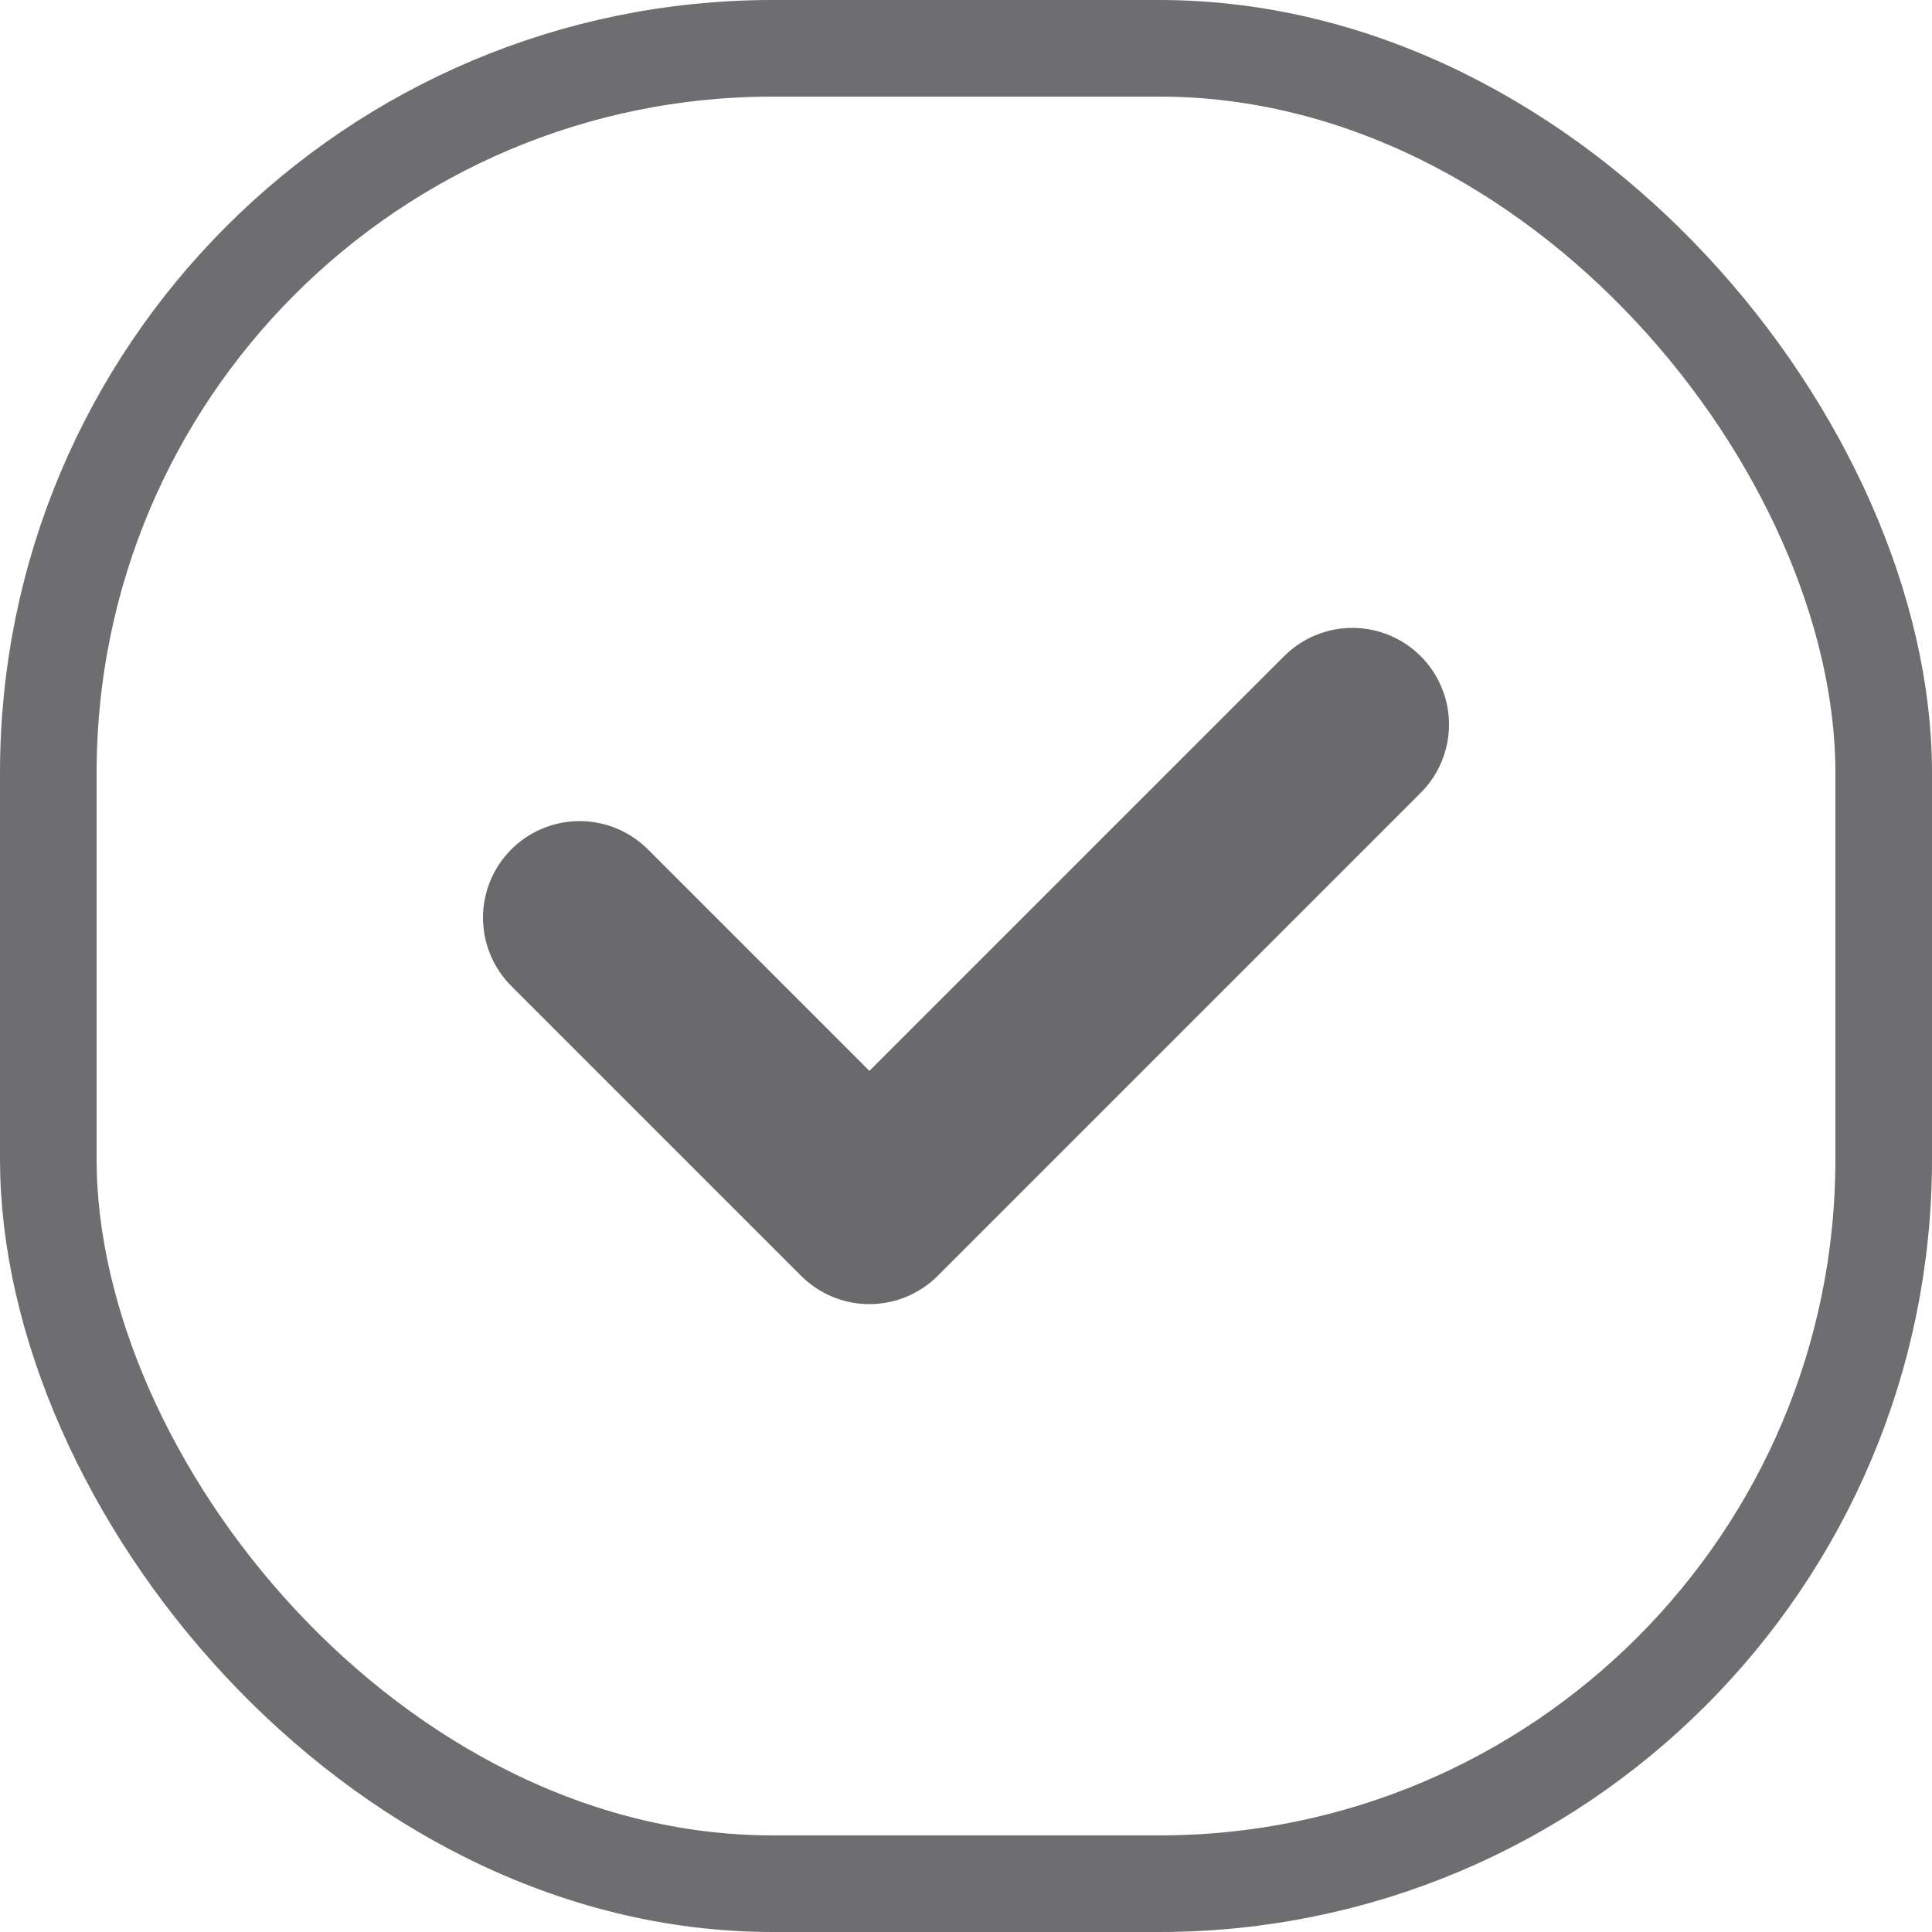
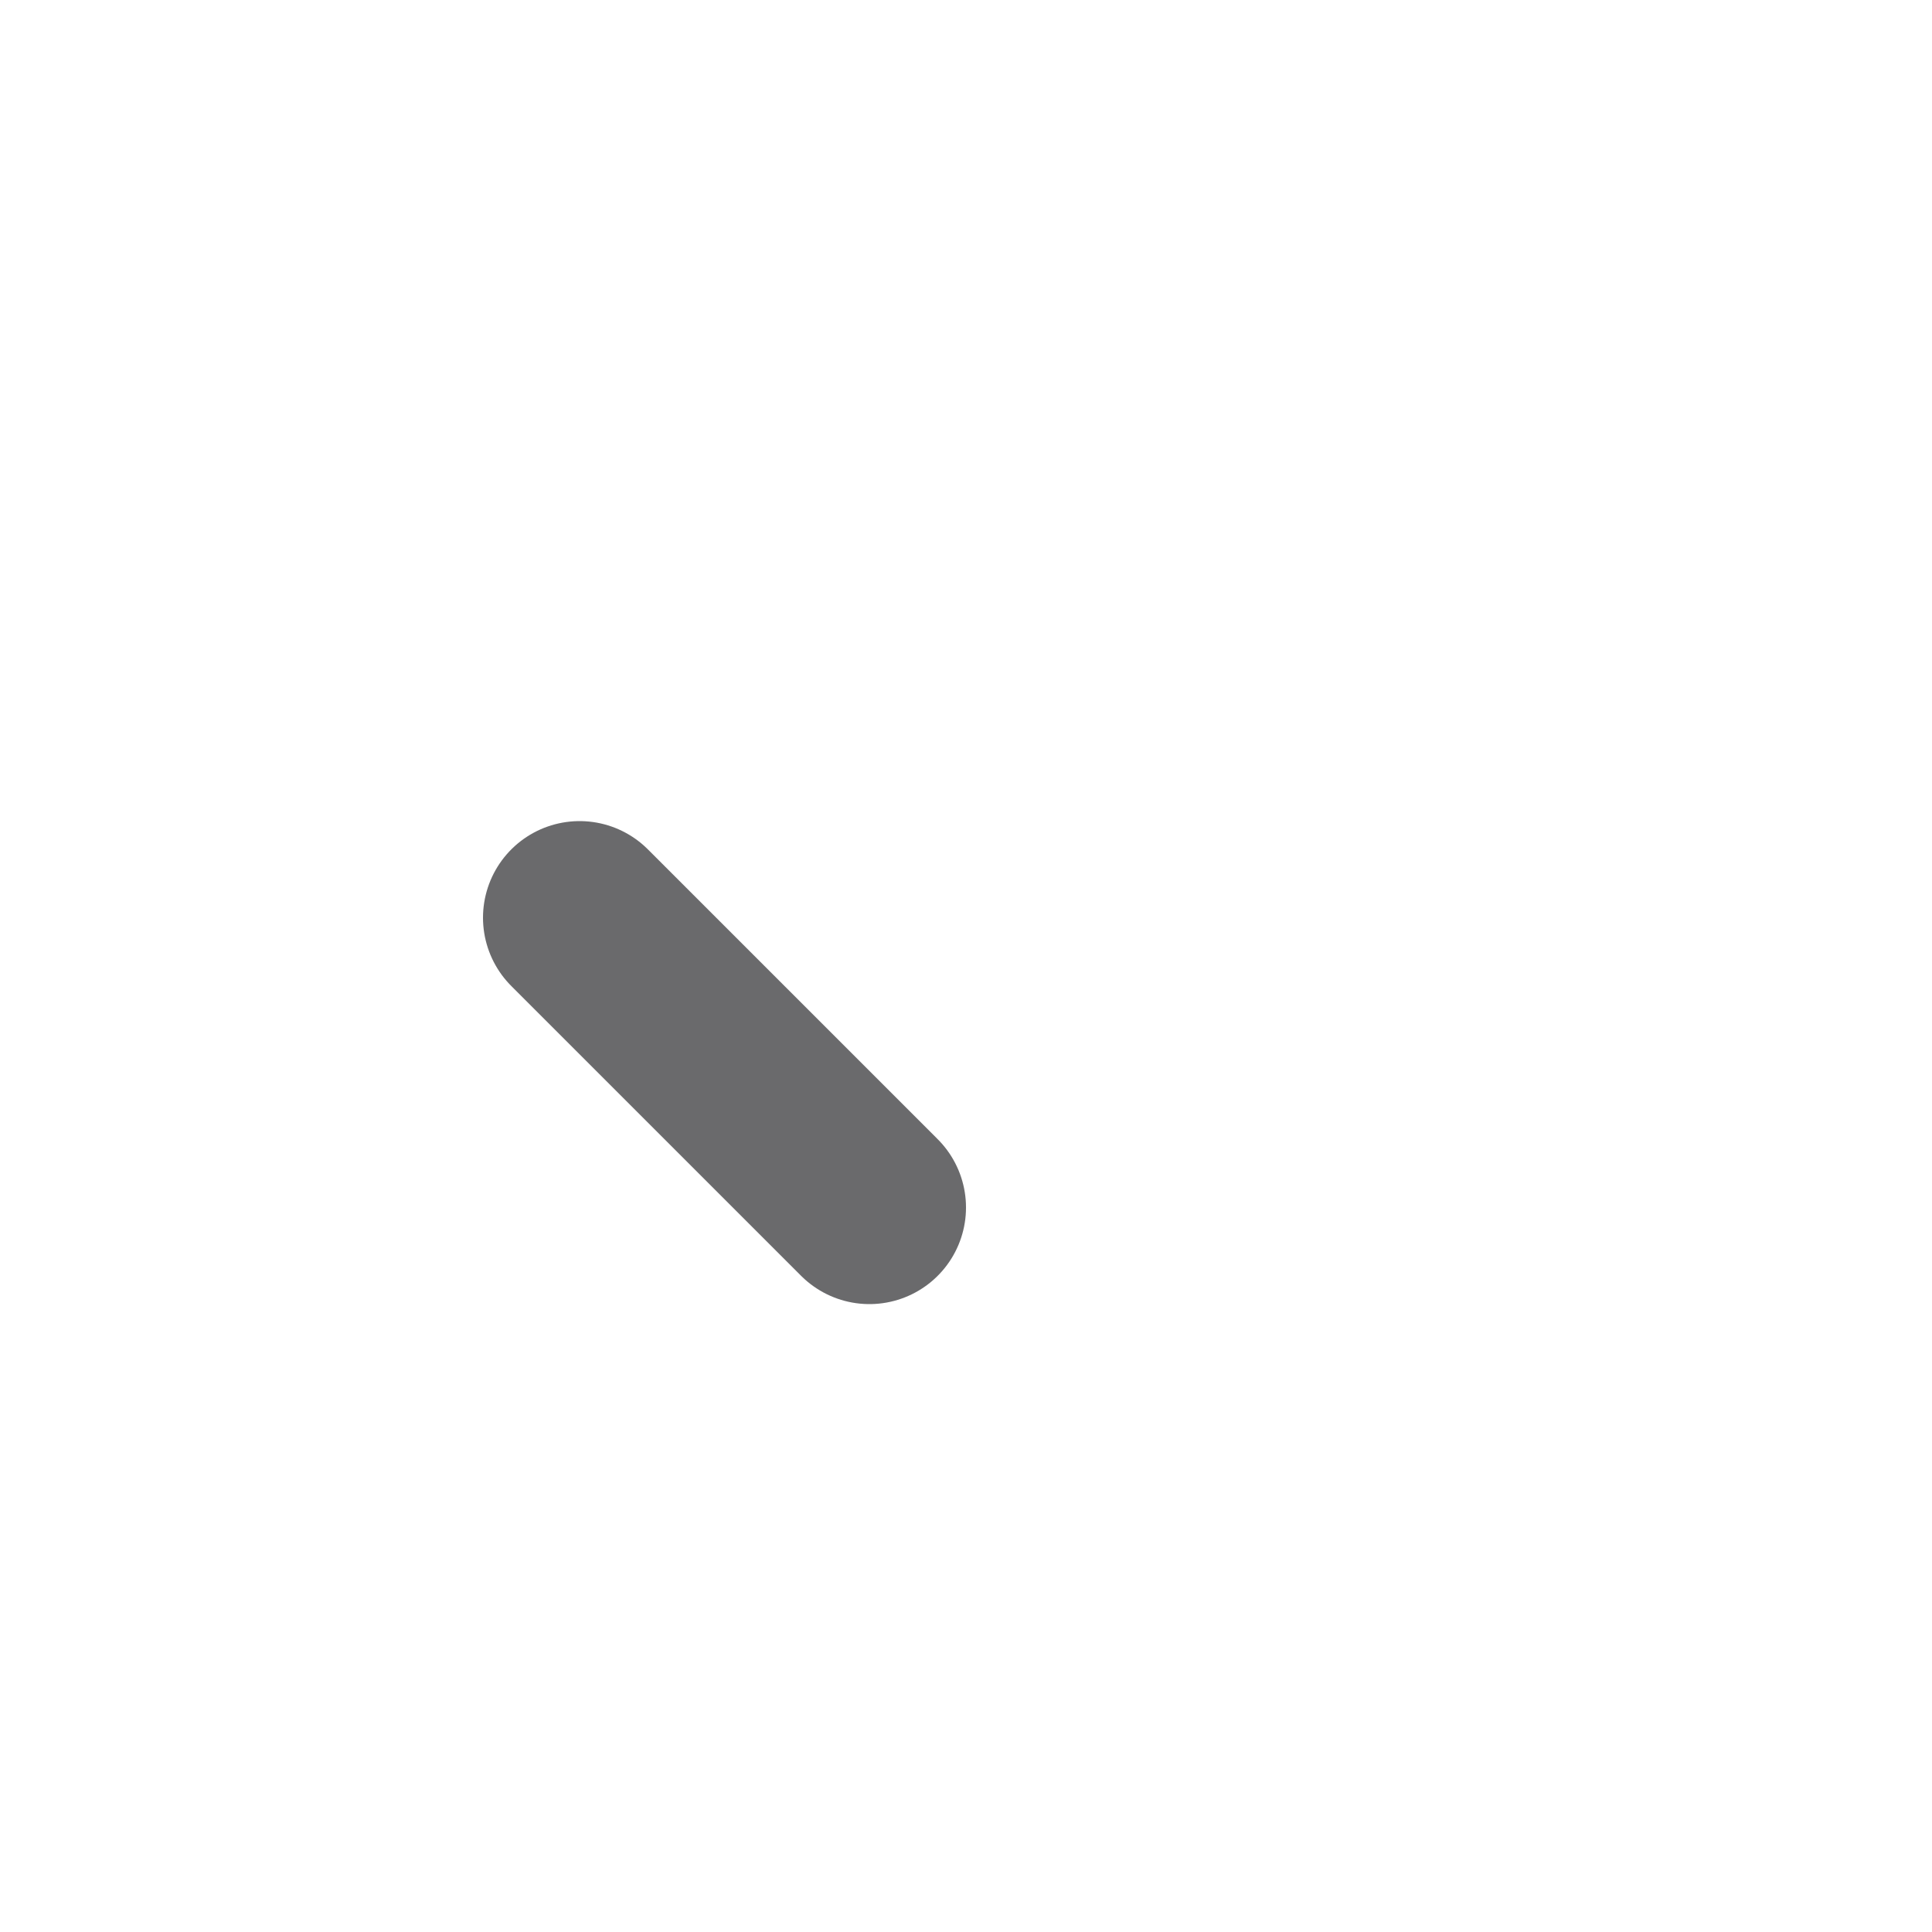
<svg xmlns="http://www.w3.org/2000/svg" width="20" height="20" viewBox="0 0 20 20" fill="none">
  <g id="Button / Toggle / Checkbox">
-     <rect id="Rectangle 34624299" opacity="0.8" x="0.5" y="0.5" width="19" height="19" rx="7.5" stroke="#4A4A4C" />
-     <path id="Vector 1111" d="M6 9.5L9 12.5L14 7.5" stroke="#6A6A6C" stroke-width="2" stroke-linecap="round" stroke-linejoin="round" />
+     <path id="Vector 1111" d="M6 9.5L9 12.5" stroke="#6A6A6C" stroke-width="2" stroke-linecap="round" stroke-linejoin="round" />
  </g>
</svg>